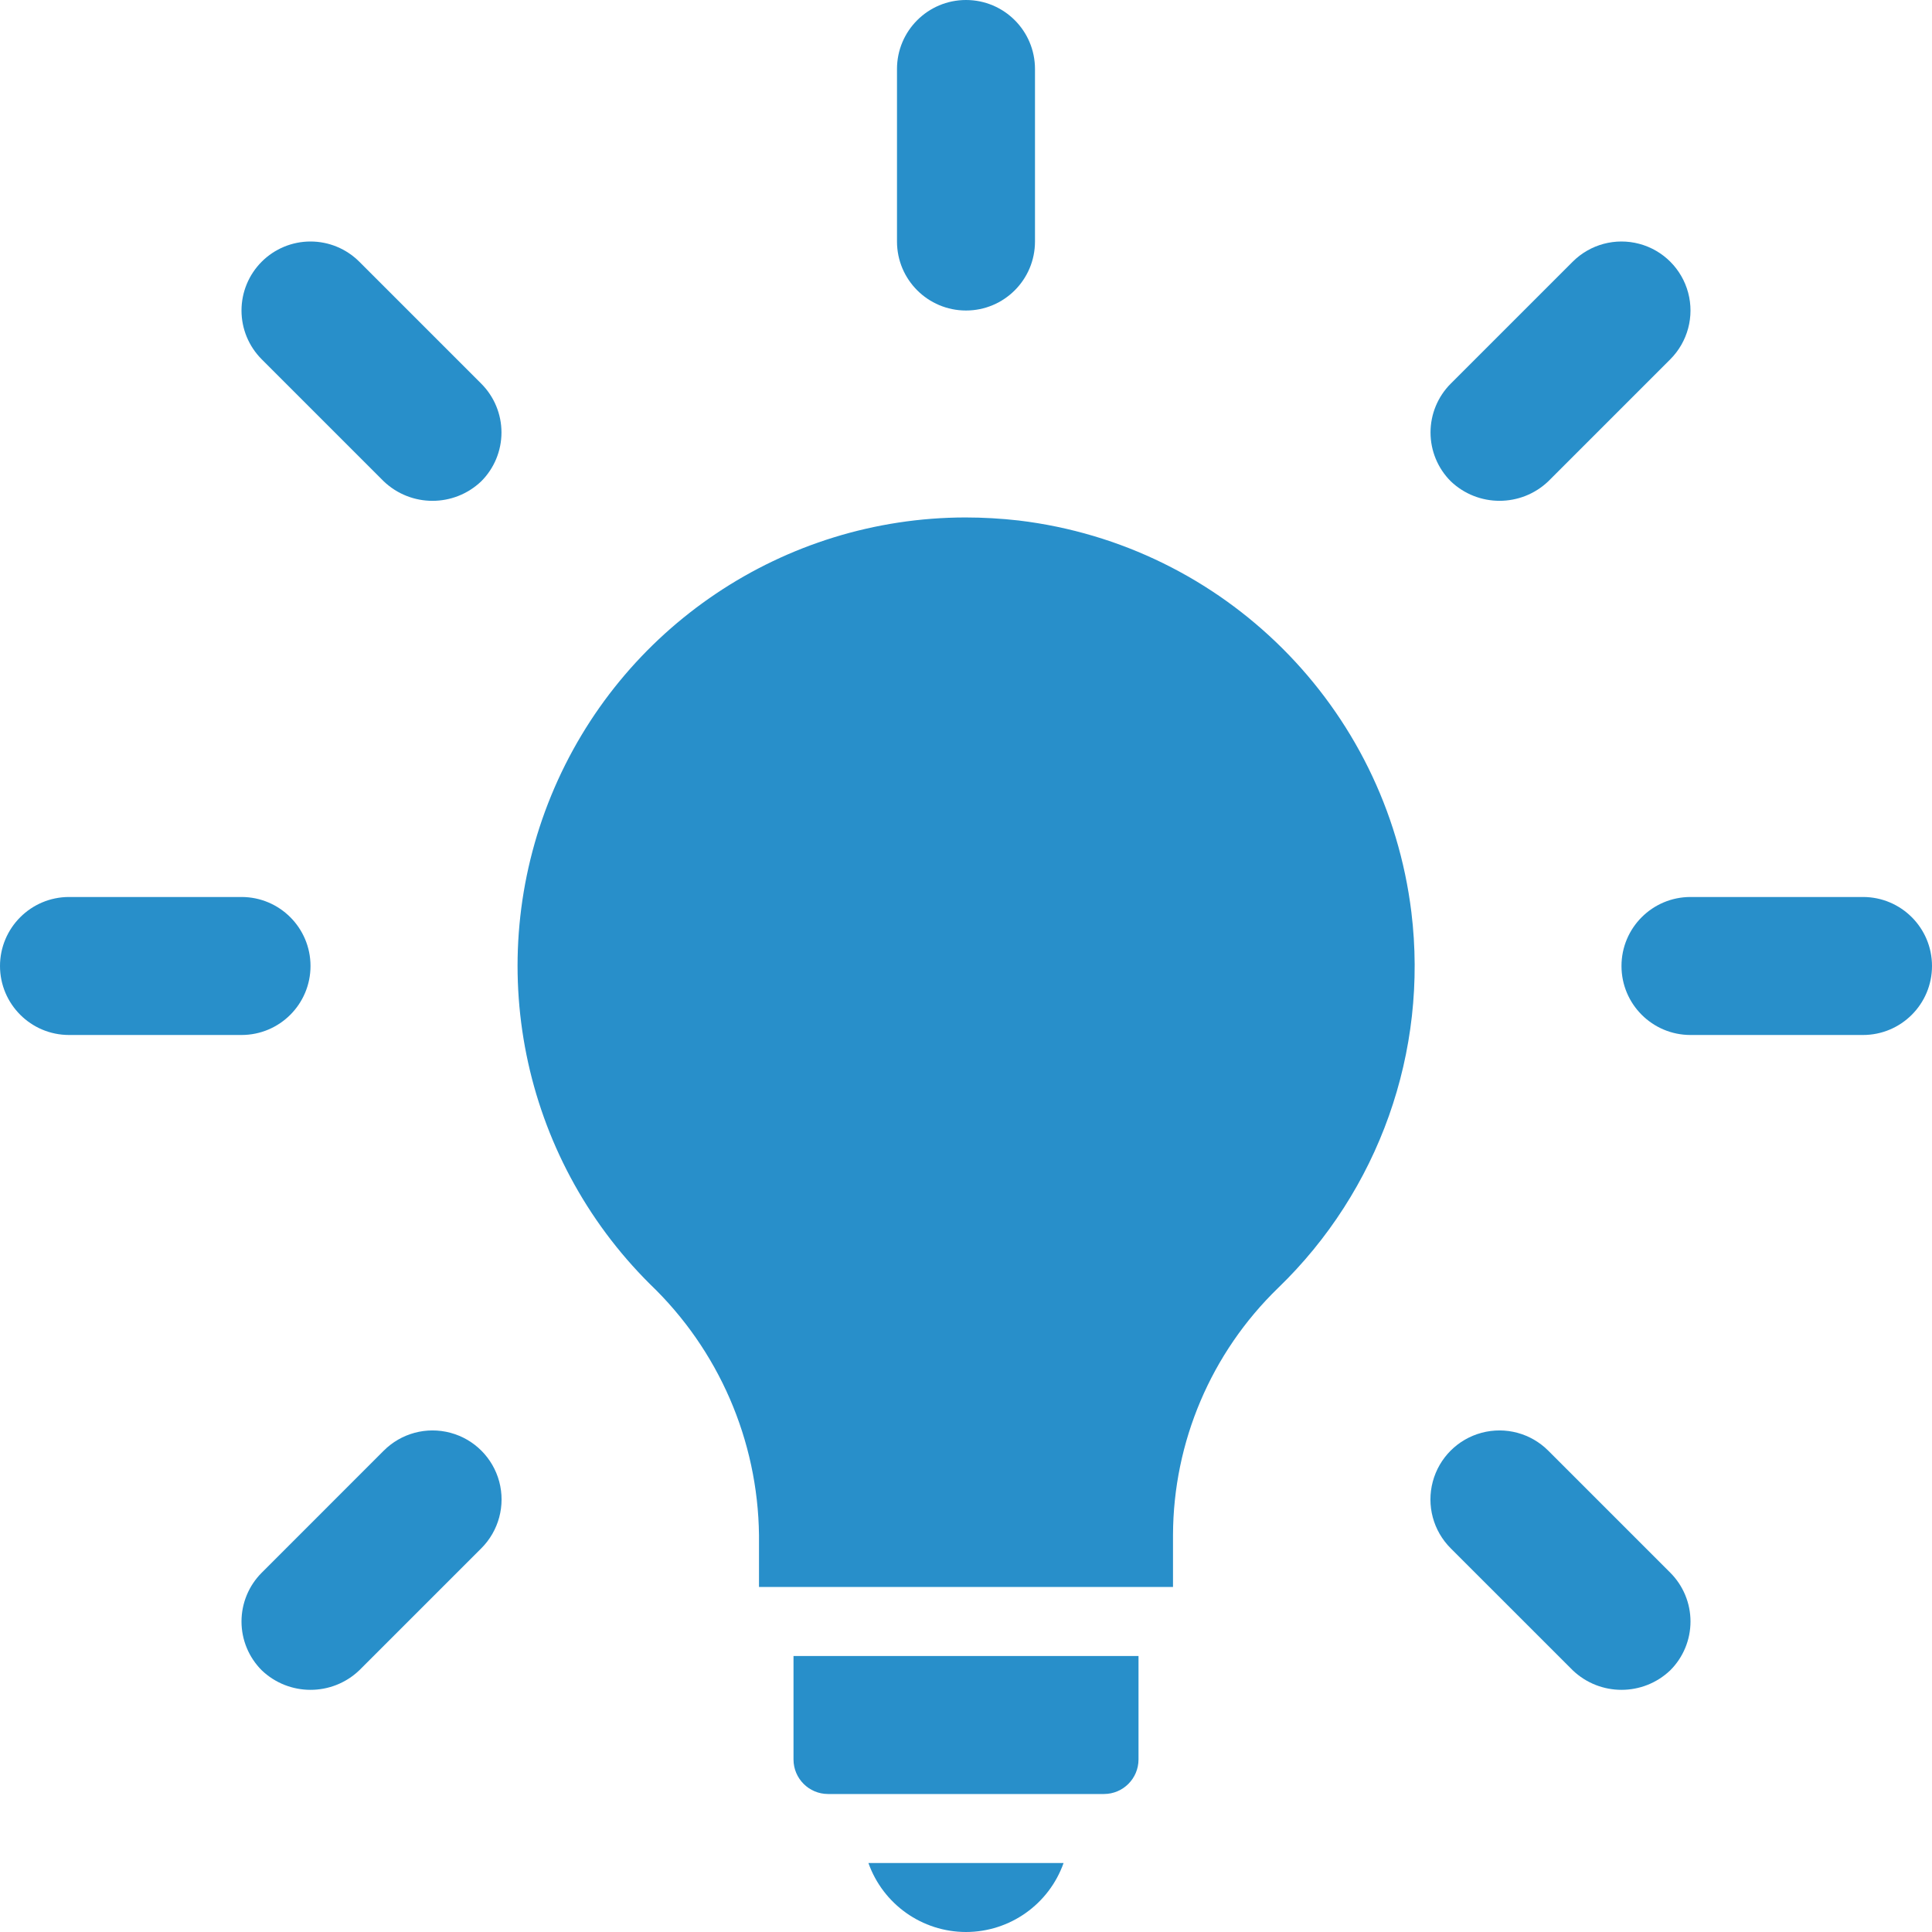
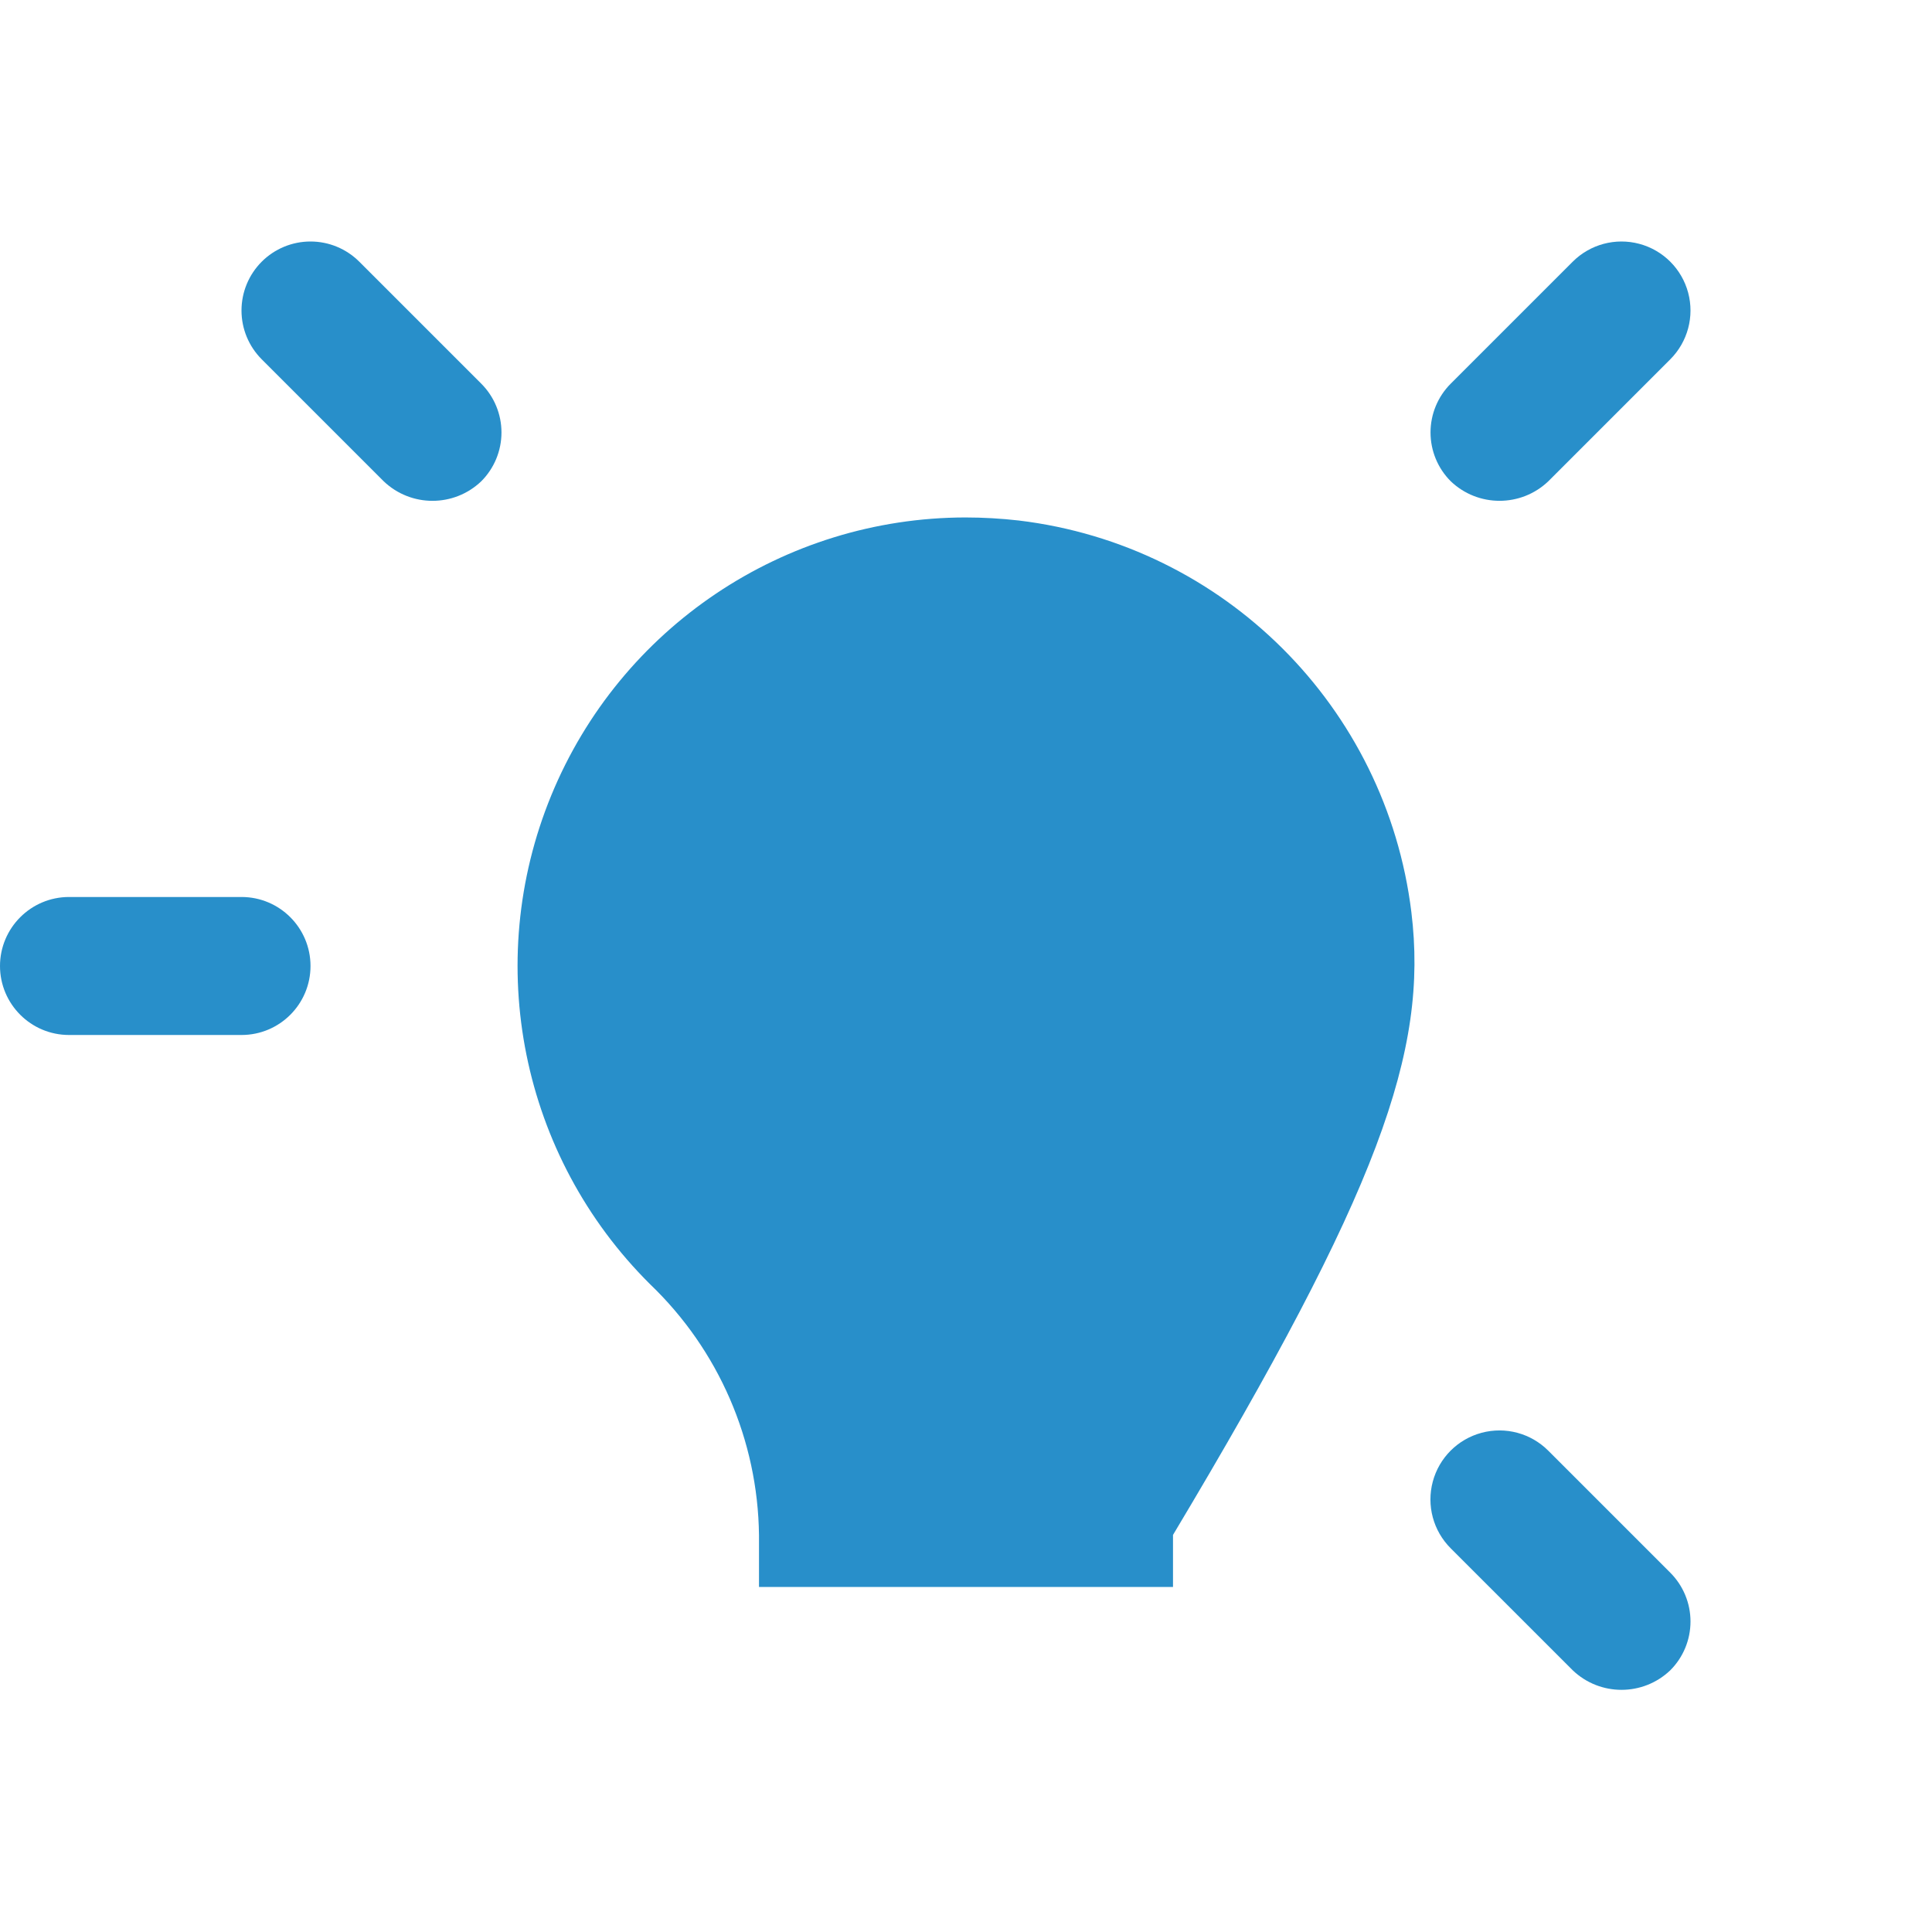
<svg xmlns="http://www.w3.org/2000/svg" width="96" height="96" viewBox="0 0 96 96" fill="none">
  <g clip-path="url(#clip0_4930_124)">
-     <path d="M70.131 45.328C68.88 35.123 60.825 27.088 50.617 25.863C49.738 25.763 48.854 25.713 47.969 25.712C38.947 25.726 30.823 31.179 27.392 39.523C23.962 47.867 25.9 57.457 32.303 63.813C35.709 67.074 37.658 71.568 37.714 76.282V78.857H58.286V76.269C58.301 71.644 60.183 67.221 63.504 64.002C68.52 59.162 70.974 52.248 70.131 45.329V45.328H70.131Z" fill="#288FCA" />
-     <path d="M48 96C50.179 95.998 52.12 94.625 52.849 92.571H43.151C43.88 94.625 45.821 95.998 48 96Z" fill="#288FCA" />
-     <path d="M39.429 87.429C39.43 88.375 40.197 89.142 41.143 89.143H54.857C55.804 89.142 56.57 88.375 56.572 87.429V82.286H39.429V87.429Z" fill="#288FCA" />
-     <path d="M48 15.429C49.894 15.429 51.428 13.894 51.428 12V3.429C51.428 1.535 49.894 0 48 0C46.106 0 44.571 1.535 44.571 3.429V12C44.571 13.894 46.106 15.429 48 15.429Z" fill="#288FCA" />
+     <path d="M70.131 45.328C68.88 35.123 60.825 27.088 50.617 25.863C49.738 25.763 48.854 25.713 47.969 25.712C38.947 25.726 30.823 31.179 27.392 39.523C23.962 47.867 25.9 57.457 32.303 63.813C35.709 67.074 37.658 71.568 37.714 76.282V78.857H58.286V76.269C68.52 59.162 70.974 52.248 70.131 45.329V45.328H70.131Z" fill="#288FCA" />
    <path d="M19.065 23.914C20.422 25.21 22.557 25.21 23.914 23.914C24.557 23.271 24.918 22.399 24.918 21.489C24.918 20.58 24.557 19.708 23.914 19.065L17.853 13.004C17.21 12.361 16.338 12 15.429 12C14.519 12 13.647 12.361 13.004 13.004C12.361 13.647 12 14.519 12 15.429C12 16.338 12.361 17.21 13.004 17.853L19.065 23.914Z" fill="#288FCA" />
    <path d="M15.429 48C15.429 46.106 13.894 44.571 12 44.571H3.429C1.536 44.573 0.002 46.107 0 48C0.002 49.893 1.536 51.427 3.429 51.428H12C13.894 51.428 15.429 49.894 15.429 48Z" fill="#288FCA" />
-     <path d="M22.379 71.194C21.194 70.877 19.931 71.217 19.065 72.086L13.005 78.147C12.362 78.79 12 79.662 12 80.572C12 81.481 12.362 82.353 13.005 82.996C14.361 84.291 16.497 84.291 17.853 82.996L23.914 76.936C24.783 76.07 25.123 74.806 24.807 73.621C24.49 72.436 23.564 71.51 22.379 71.194Z" fill="#288FCA" />
    <path d="M76.935 72.086C76.069 71.217 74.806 70.877 73.621 71.194C72.436 71.51 71.51 72.436 71.194 73.621C70.877 74.806 71.217 76.069 72.086 76.935L78.147 82.995C79.504 84.291 81.639 84.291 82.996 82.995C83.639 82.353 84 81.481 84 80.571C84 79.662 83.639 78.79 82.996 78.147L76.935 72.086Z" fill="#288FCA" />
-     <path d="M92.571 44.571H84C82.106 44.571 80.571 46.106 80.571 48C80.571 49.894 82.106 51.428 84 51.428H92.571C94.465 51.428 96 49.894 96 48C96 46.106 94.465 44.571 92.571 44.571Z" fill="#288FCA" />
    <path d="M76.935 23.914L82.996 17.853C83.862 16.986 84.2 15.724 83.883 14.541C83.566 13.358 82.642 12.434 81.459 12.117C80.275 11.8 79.013 12.138 78.147 13.004L72.086 19.064C71.443 19.707 71.082 20.58 71.082 21.489C71.082 22.398 71.443 23.271 72.086 23.913C73.443 25.209 75.579 25.209 76.935 23.914Z" fill="#288FCA" />
  </g>
  <defs>
    <clipPath id="clip0_4930_124">
      <rect width="96" height="96" fill="white" />
    </clipPath>
  </defs>
</svg>